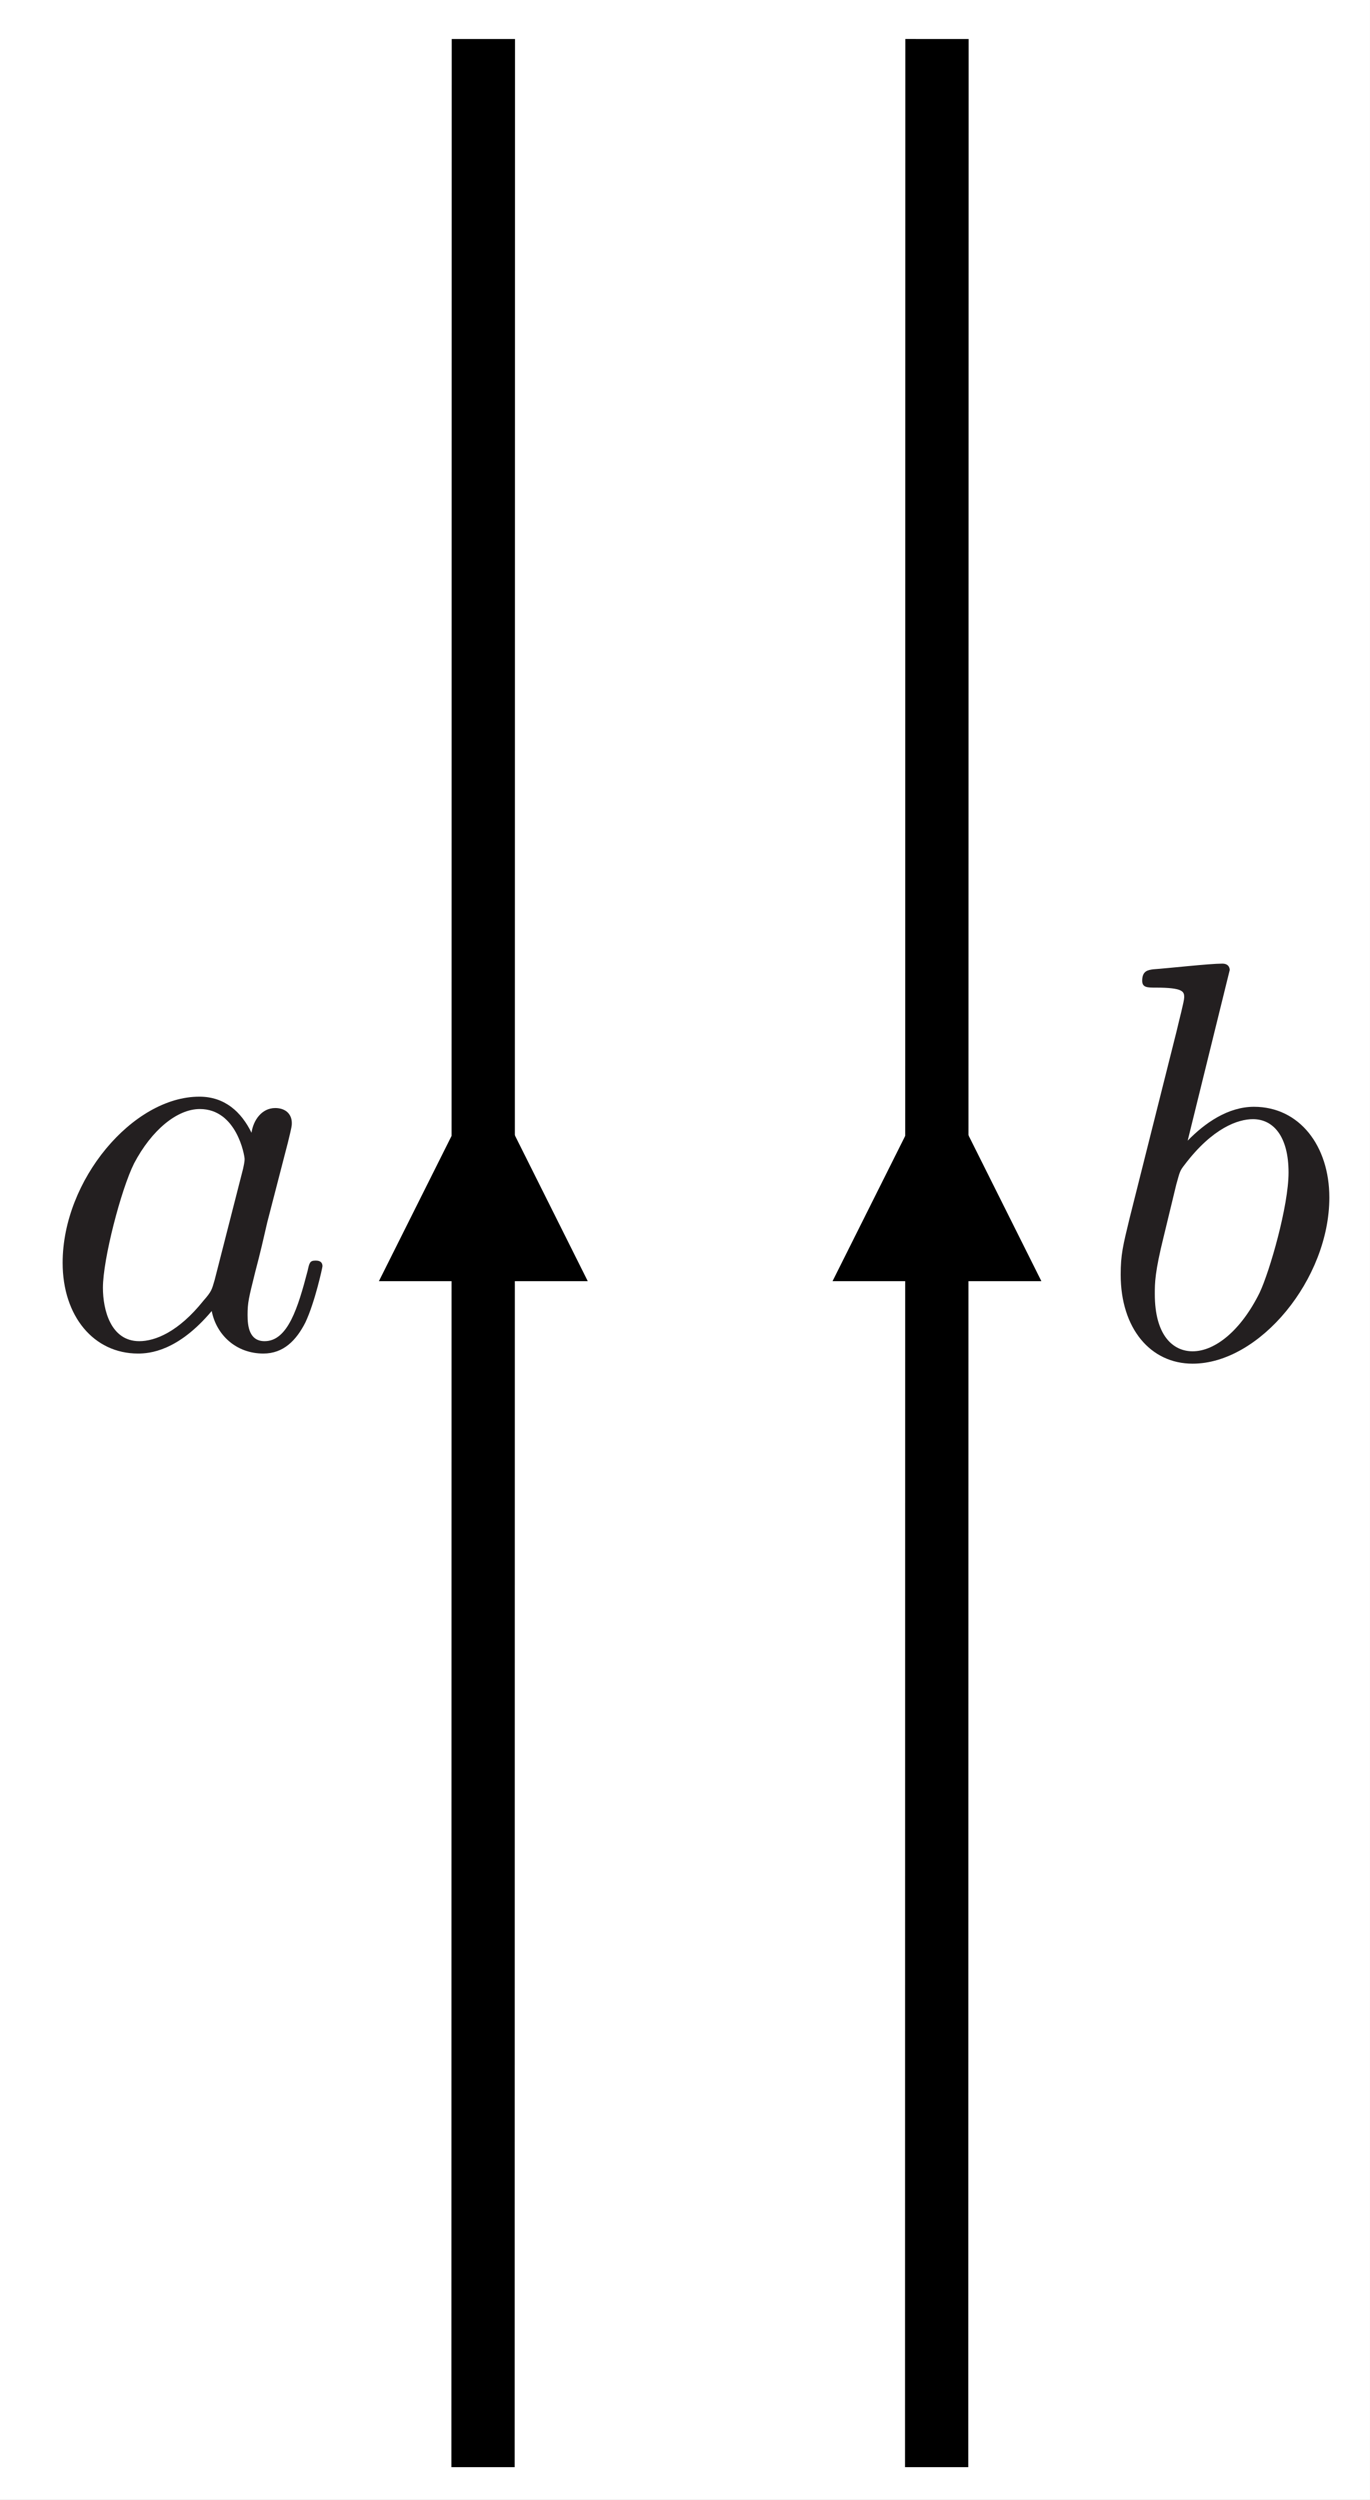
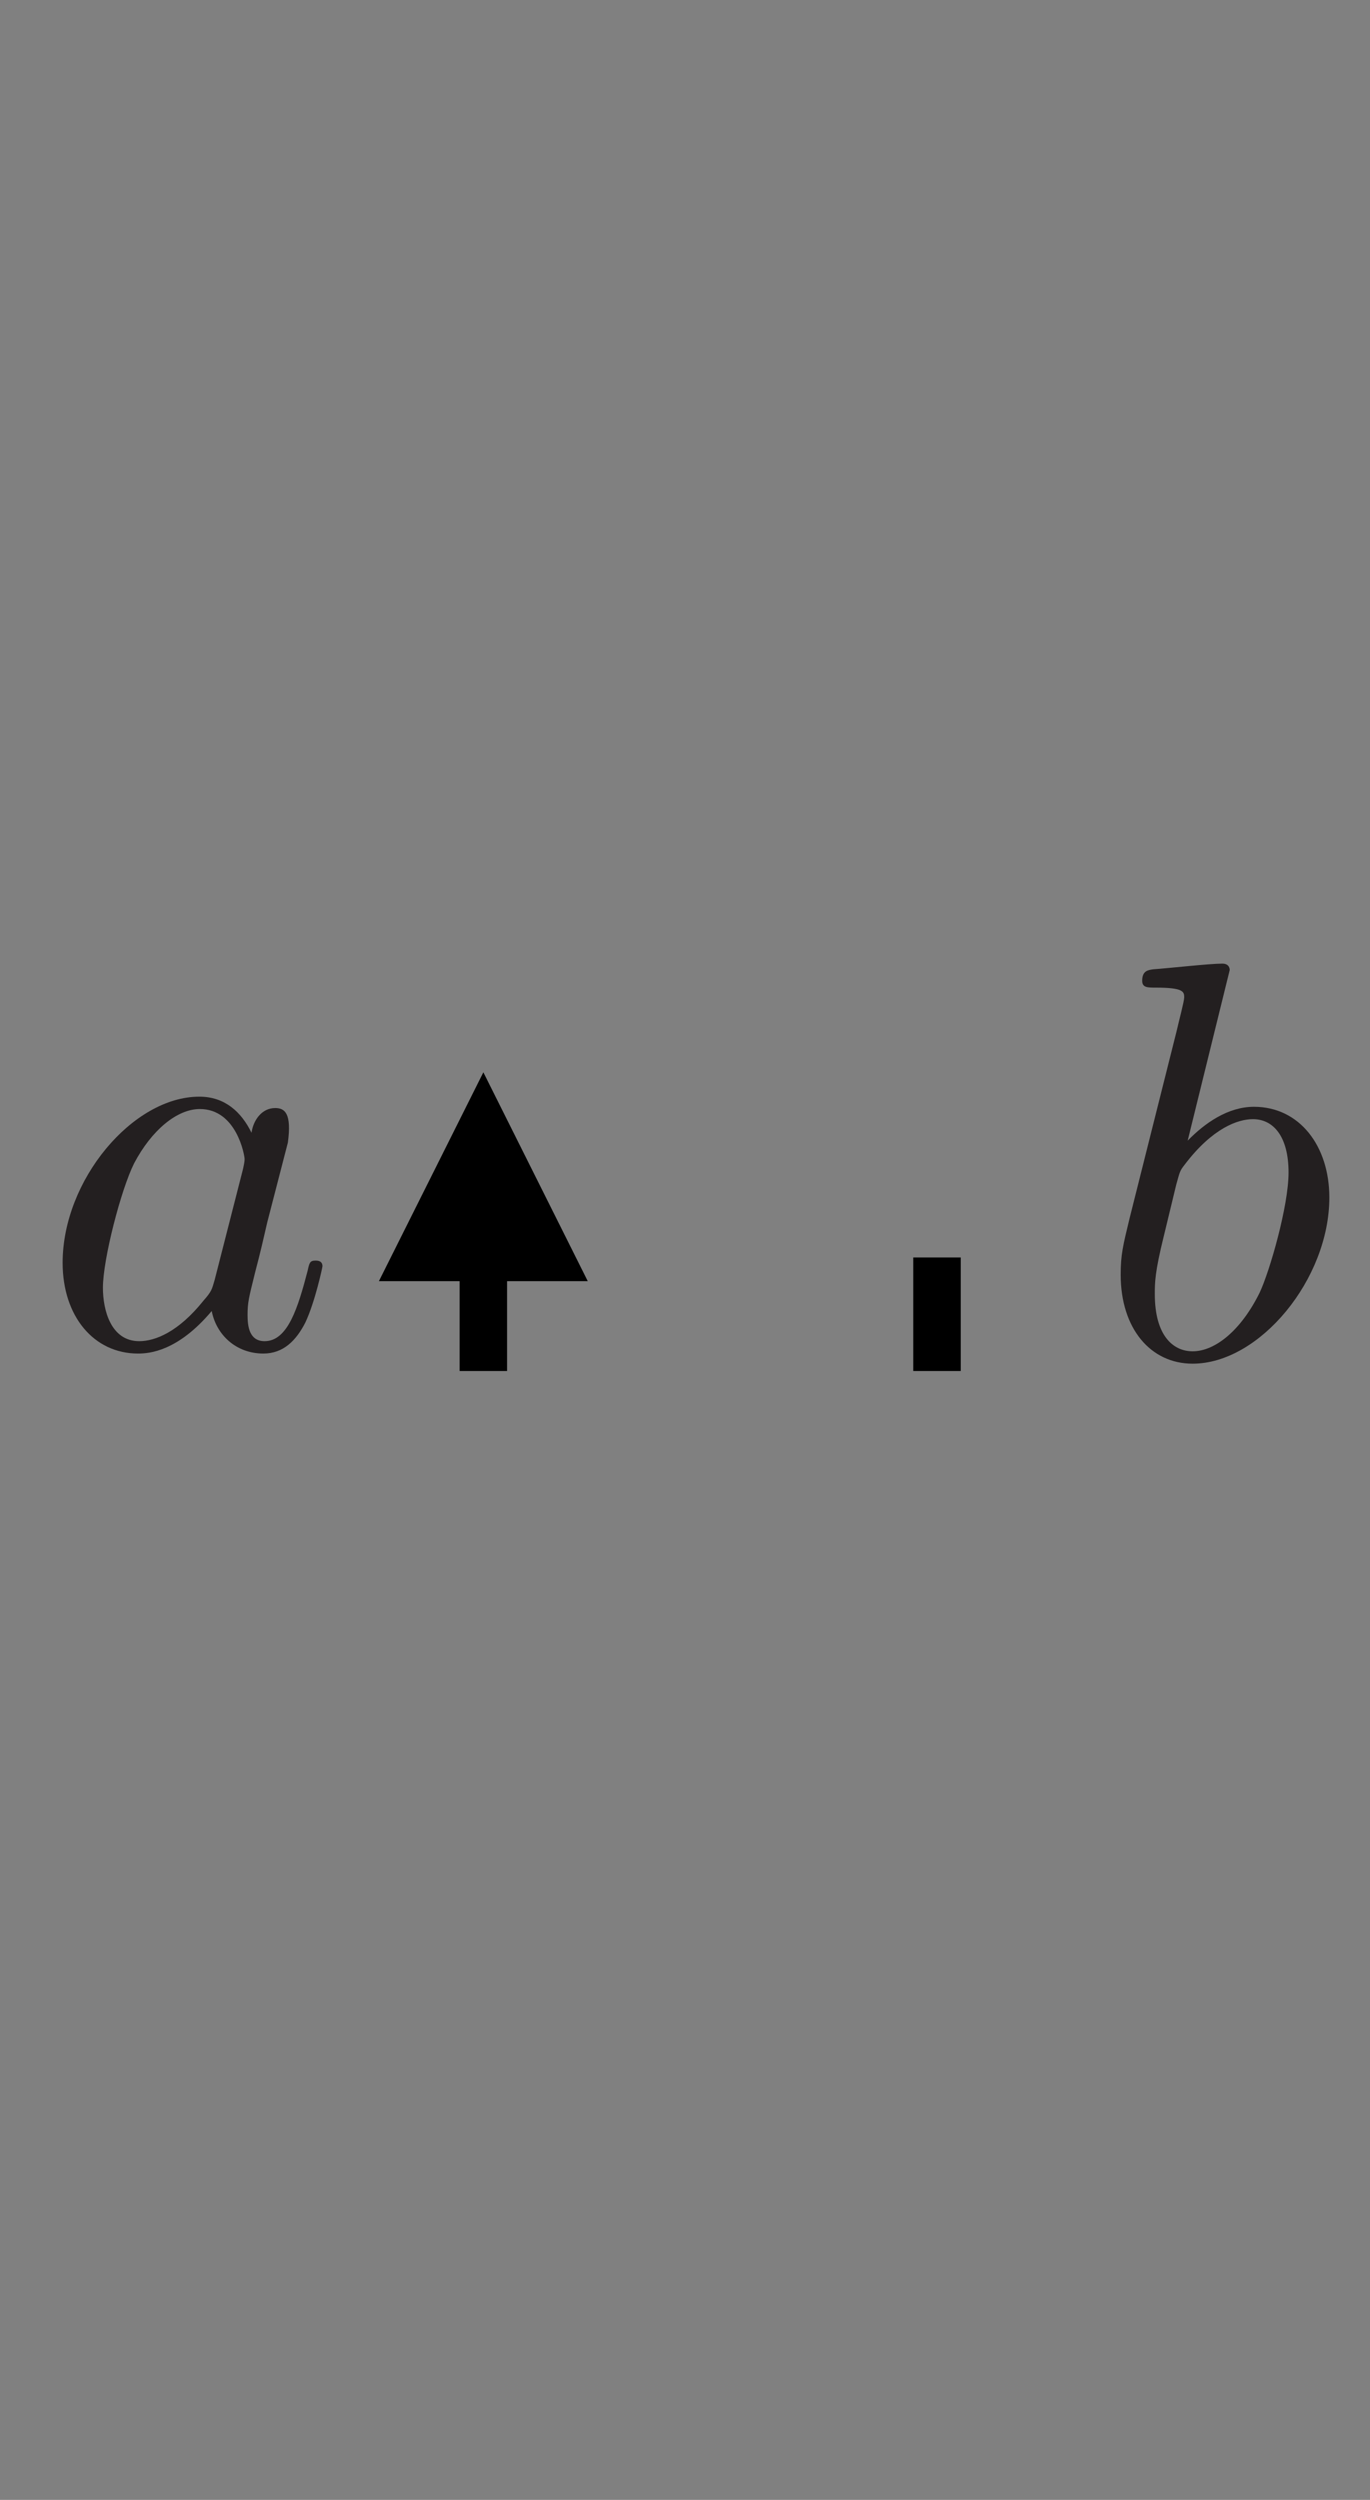
<svg xmlns="http://www.w3.org/2000/svg" xmlns:xlink="http://www.w3.org/1999/xlink" width="86.579pt" height="157.983pt" viewBox="0 0 86.579 157.983">
  <rect x="0" y="0" width="86.579" height="157.983" fill="#808080" stroke="none" />
  <defs>
    <g>
      <g id="glyph-0-0">
-         <path d="M 13.375 -13.562 C 12.734 -14.875 11.688 -15.844 10.078 -15.844 C 5.875 -15.844 1.438 -10.578 1.438 -5.344 C 1.438 -1.969 3.406 0.391 6.203 0.391 C 6.922 0.391 8.719 0.25 10.859 -2.297 C 11.156 -0.781 12.406 0.391 14.125 0.391 C 15.391 0.391 16.203 -0.438 16.781 -1.578 C 17.391 -2.875 17.859 -5.062 17.859 -5.125 C 17.859 -5.484 17.531 -5.484 17.422 -5.484 C 17.062 -5.484 17.031 -5.344 16.922 -4.844 C 16.312 -2.516 15.672 -0.391 14.203 -0.391 C 13.234 -0.391 13.125 -1.328 13.125 -2.047 C 13.125 -2.828 13.203 -3.125 13.594 -4.703 C 13.984 -6.203 14.062 -6.562 14.375 -7.922 L 15.672 -12.938 C 15.922 -13.953 15.922 -14.016 15.922 -14.172 C 15.922 -14.781 15.484 -15.125 14.875 -15.125 C 14.016 -15.125 13.484 -14.344 13.375 -13.562 Z M 11.047 -4.266 C 10.859 -3.625 10.859 -3.547 10.328 -2.938 C 8.75 -0.969 7.281 -0.391 6.281 -0.391 C 4.484 -0.391 3.984 -2.359 3.984 -3.766 C 3.984 -5.562 5.125 -9.969 5.953 -11.625 C 7.062 -13.734 8.672 -15.062 10.109 -15.062 C 12.438 -15.062 12.938 -12.125 12.938 -11.906 C 12.938 -11.688 12.875 -11.469 12.844 -11.297 Z M 11.047 -4.266 " />
+         <path d="M 13.375 -13.562 C 12.734 -14.875 11.688 -15.844 10.078 -15.844 C 5.875 -15.844 1.438 -10.578 1.438 -5.344 C 1.438 -1.969 3.406 0.391 6.203 0.391 C 6.922 0.391 8.719 0.25 10.859 -2.297 C 11.156 -0.781 12.406 0.391 14.125 0.391 C 15.391 0.391 16.203 -0.438 16.781 -1.578 C 17.391 -2.875 17.859 -5.062 17.859 -5.125 C 17.859 -5.484 17.531 -5.484 17.422 -5.484 C 17.062 -5.484 17.031 -5.344 16.922 -4.844 C 16.312 -2.516 15.672 -0.391 14.203 -0.391 C 13.234 -0.391 13.125 -1.328 13.125 -2.047 C 13.125 -2.828 13.203 -3.125 13.594 -4.703 C 13.984 -6.203 14.062 -6.562 14.375 -7.922 L 15.672 -12.938 C 15.922 -14.781 15.484 -15.125 14.875 -15.125 C 14.016 -15.125 13.484 -14.344 13.375 -13.562 Z M 11.047 -4.266 C 10.859 -3.625 10.859 -3.547 10.328 -2.938 C 8.75 -0.969 7.281 -0.391 6.281 -0.391 C 4.484 -0.391 3.984 -2.359 3.984 -3.766 C 3.984 -5.562 5.125 -9.969 5.953 -11.625 C 7.062 -13.734 8.672 -15.062 10.109 -15.062 C 12.438 -15.062 12.938 -12.125 12.938 -11.906 C 12.938 -11.688 12.875 -11.469 12.844 -11.297 Z M 11.047 -4.266 " />
      </g>
      <g id="glyph-1-0">
        <path d="M 8.578 -24.484 C 8.578 -24.531 8.578 -24.891 8.109 -24.891 C 7.281 -24.891 4.656 -24.594 3.734 -24.531 C 3.438 -24.484 3.047 -24.453 3.047 -23.812 C 3.047 -23.375 3.375 -23.375 3.906 -23.375 C 5.625 -23.375 5.703 -23.125 5.703 -22.766 C 5.703 -22.516 5.375 -21.297 5.203 -20.547 L 2.266 -8.859 C 1.828 -7.062 1.688 -6.484 1.688 -5.234 C 1.688 -1.828 3.578 0.391 6.234 0.391 C 10.469 0.391 14.875 -4.953 14.875 -10.109 C 14.875 -13.375 12.984 -15.844 10.109 -15.844 C 8.469 -15.844 7 -14.812 5.922 -13.703 Z M 5.203 -10.938 C 5.422 -11.719 5.422 -11.797 5.734 -12.188 C 7.5 -14.516 9.109 -15.062 10.047 -15.062 C 11.328 -15.062 12.297 -13.984 12.297 -11.688 C 12.297 -9.578 11.109 -5.453 10.469 -4.094 C 9.281 -1.688 7.641 -0.391 6.234 -0.391 C 5.016 -0.391 3.844 -1.359 3.844 -4.016 C 3.844 -4.703 3.844 -5.375 4.406 -7.641 Z M 5.203 -10.938 " />
      </g>
    </g>
    <clipPath id="clip-0">
-       <path clip-rule="nonzero" d="M 0 0 L 86.578 0 L 86.578 157.984 L 0 157.984 Z M 0 0 " />
-     </clipPath>
+       </clipPath>
    <clipPath id="clip-1">
-       <path clip-rule="nonzero" d="M 28 1 L 33 1 L 33 157.984 L 28 157.984 Z M 28 1 " />
-     </clipPath>
+       </clipPath>
    <clipPath id="clip-2">
      <path clip-rule="nonzero" d="M 33.445 1.094 L 45.121 155.996 L 27.648 157.312 L 15.973 2.41 Z M 33.445 1.094 " />
    </clipPath>
    <clipPath id="clip-3">
      <path clip-rule="nonzero" d="M 3.594 69 L 20.594 69 L 20.594 85.703 L 3.594 85.703 Z M 3.594 69 " />
    </clipPath>
    <clipPath id="clip-4">
-       <path clip-rule="nonzero" d="M 57 1 L 62 1 L 62 157.984 L 57 157.984 Z M 57 1 " />
-     </clipPath>
+       </clipPath>
    <clipPath id="clip-5">
      <path clip-rule="nonzero" d="M 62.113 1.094 L 73.785 155.996 L 56.312 157.312 L 44.641 2.41 Z M 62.113 1.094 " />
    </clipPath>
    <clipPath id="clip-6">
      <path clip-rule="nonzero" d="M 70.426 60.543 L 84.426 60.543 L 84.426 86.543 L 70.426 86.543 Z M 70.426 60.543 " />
    </clipPath>
  </defs>
  <g clip-path="url(#clip-0)">
-     <rect x="-8.658" y="-15.798" width="103.894" height="189.579" fill="rgb(100%, 100%, 100%)" fill-opacity="1" />
-   </g>
+     </g>
  <g clip-path="url(#clip-1)">
    <g clip-path="url(#clip-2)">
      <path fill="none" stroke-width="4" stroke-linecap="butt" stroke-linejoin="miter" stroke="rgb(0%, 0%, 0%)" stroke-opacity="1" stroke-miterlimit="4" d="M -0.001 -0.001 L 153.042 11.533 " transform="matrix(0.075, 0.997, -0.997, 0.075, 30.546, 2.466)" />
    </g>
  </g>
  <path fill="none" stroke-width="3" stroke-linecap="butt" stroke-linejoin="miter" stroke="rgb(0%, 0%, 0%)" stroke-opacity="1" stroke-miterlimit="4" d="M -0.001 0 L 7.175 0 " transform="matrix(0, -1, 1, 0, 30.546, 86.64)" />
  <path fill-rule="nonzero" fill="rgb(0%, 0%, 0%)" fill-opacity="1" d="M 37.145 80.965 L 30.547 67.766 L 23.945 80.965 Z M 37.145 80.965 " />
  <g clip-path="url(#clip-3)">
    <g fill="rgb(13.73%, 12.16%, 12.549%)" fill-opacity="1">
      <use xlink:href="#glyph-0-0" x="2.52" y="85.148" />
    </g>
  </g>
  <g clip-path="url(#clip-4)">
    <g clip-path="url(#clip-5)">
      <path fill="none" stroke-width="4" stroke-linecap="butt" stroke-linejoin="miter" stroke="rgb(0%, 0%, 0%)" stroke-opacity="1" stroke-miterlimit="4" d="M -0.001 -0.002 L 153.042 11.532 " transform="matrix(0.075, 0.997, -0.997, 0.075, 59.213, 2.466)" />
    </g>
  </g>
  <path fill="none" stroke-width="3" stroke-linecap="butt" stroke-linejoin="miter" stroke="rgb(0%, 0%, 0%)" stroke-opacity="1" stroke-miterlimit="4" d="M -0.001 0.002 L 7.175 0.002 " transform="matrix(0, -1, 1, 0, 59.213, 86.64)" />
-   <path fill-rule="nonzero" fill="rgb(0%, 0%, 0%)" fill-opacity="1" d="M 65.812 80.965 L 59.215 67.766 L 52.613 80.965 Z M 65.812 80.965 " />
  <g clip-path="url(#clip-6)">
    <g fill="rgb(13.73%, 12.16%, 12.549%)" fill-opacity="1">
      <use xlink:href="#glyph-1-0" x="69.135" y="85.788" />
    </g>
  </g>
</svg>